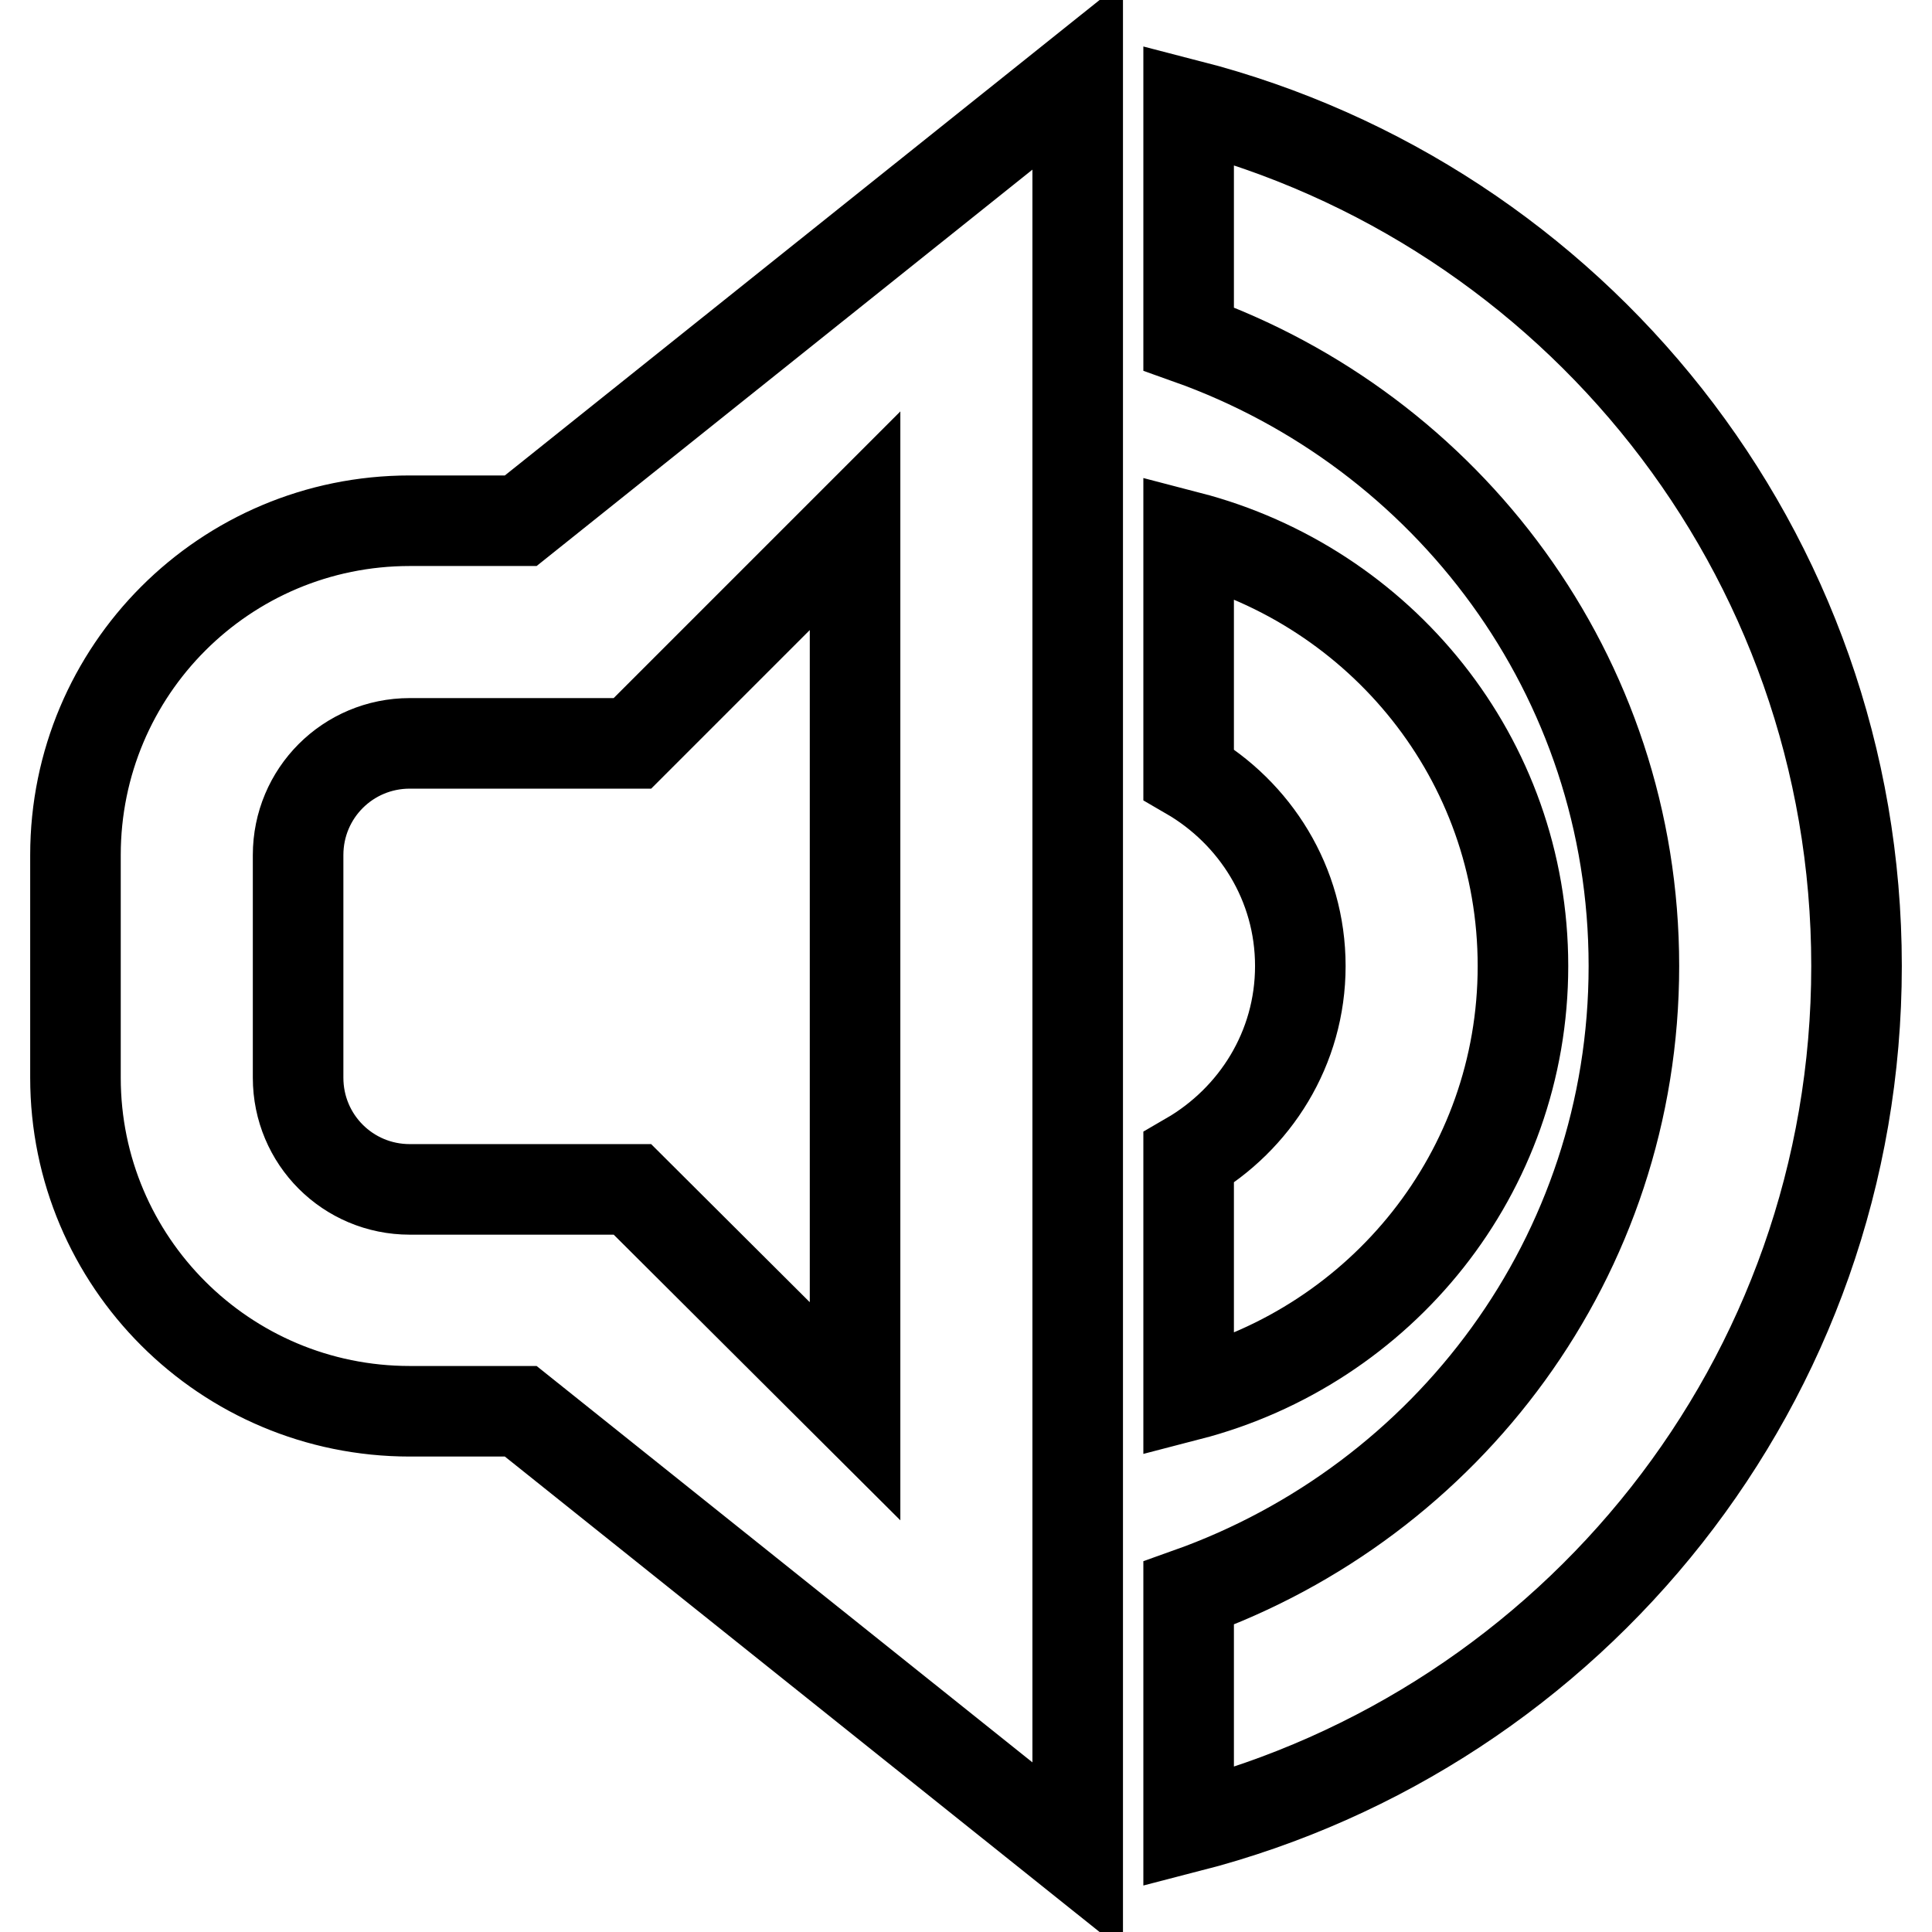
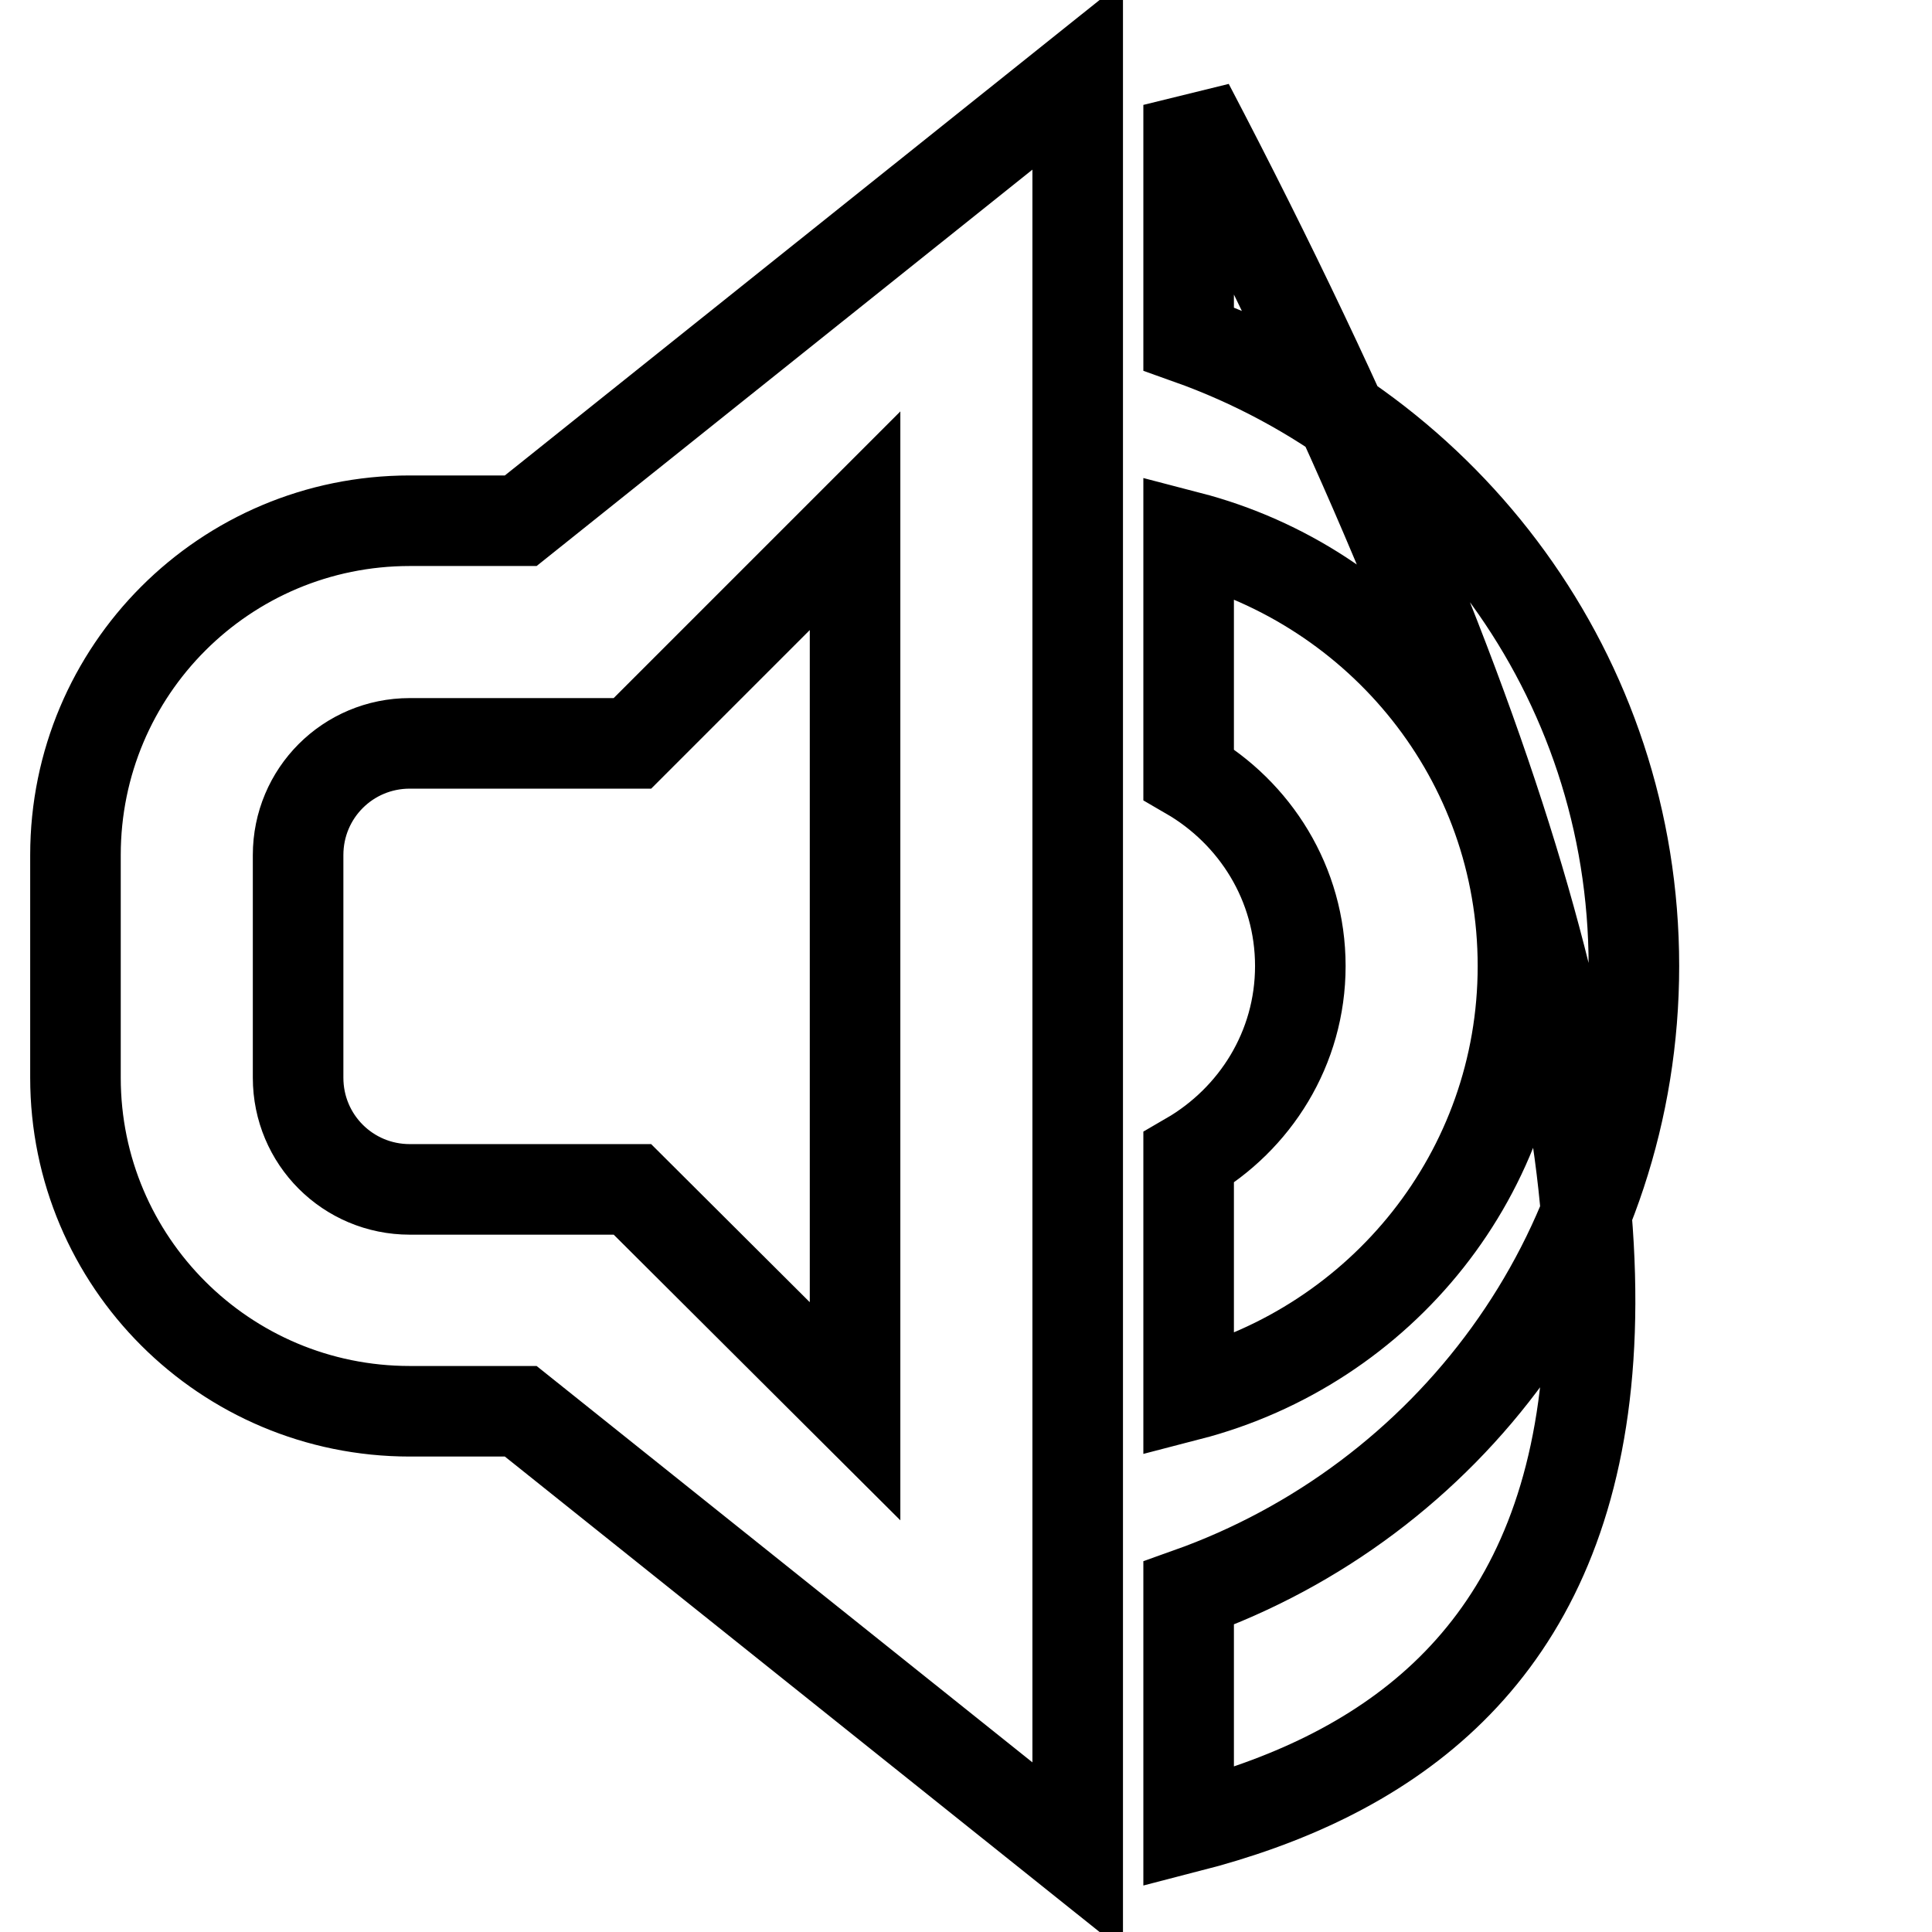
<svg xmlns="http://www.w3.org/2000/svg" version="1.1" x="0px" y="0px" viewBox="0 0 256 256" enable-background="new 0 0 256 256" xml:space="preserve">
  <g>
-     <path stroke-width="12" fill-opacity="0" stroke="#000000" d="M157.5,242.1v-31c34.3-12.2,59-44.6,59-83.1c0-38.5-24.7-70.9-59-83.1V13.9C208.4,27,246,73,246,128 C246,183,208.4,229,157.5,242.1z M54.3,187C29.8,187,10,167.2,10,142.8v-29.5C10,88.8,29.8,69,54.3,69H69l73.8-59v236L69,187H54.3z  M113.3,187v-44.3v-29.5V69L83.8,98.5H54.3c-8.2,0-14.8,6.6-14.8,14.8v29.5c0,8.2,6.6,14.8,14.8,14.8h29.5L113.3,187z M201.8,128 c0,27.4-18.8,50.3-44.3,56.9v-31.5c8.8-5.1,14.8-14.5,14.8-25.4s-6-20.3-14.8-25.4V71.1C182.9,77.7,201.8,100.5,201.8,128z" />
+     <path stroke-width="12" fill-opacity="0" stroke="#000000" d="M157.5,242.1v-31c34.3-12.2,59-44.6,59-83.1c0-38.5-24.7-70.9-59-83.1V13.9C246,183,208.4,229,157.5,242.1z M54.3,187C29.8,187,10,167.2,10,142.8v-29.5C10,88.8,29.8,69,54.3,69H69l73.8-59v236L69,187H54.3z  M113.3,187v-44.3v-29.5V69L83.8,98.5H54.3c-8.2,0-14.8,6.6-14.8,14.8v29.5c0,8.2,6.6,14.8,14.8,14.8h29.5L113.3,187z M201.8,128 c0,27.4-18.8,50.3-44.3,56.9v-31.5c8.8-5.1,14.8-14.5,14.8-25.4s-6-20.3-14.8-25.4V71.1C182.9,77.7,201.8,100.5,201.8,128z" />
  </g>
</svg>